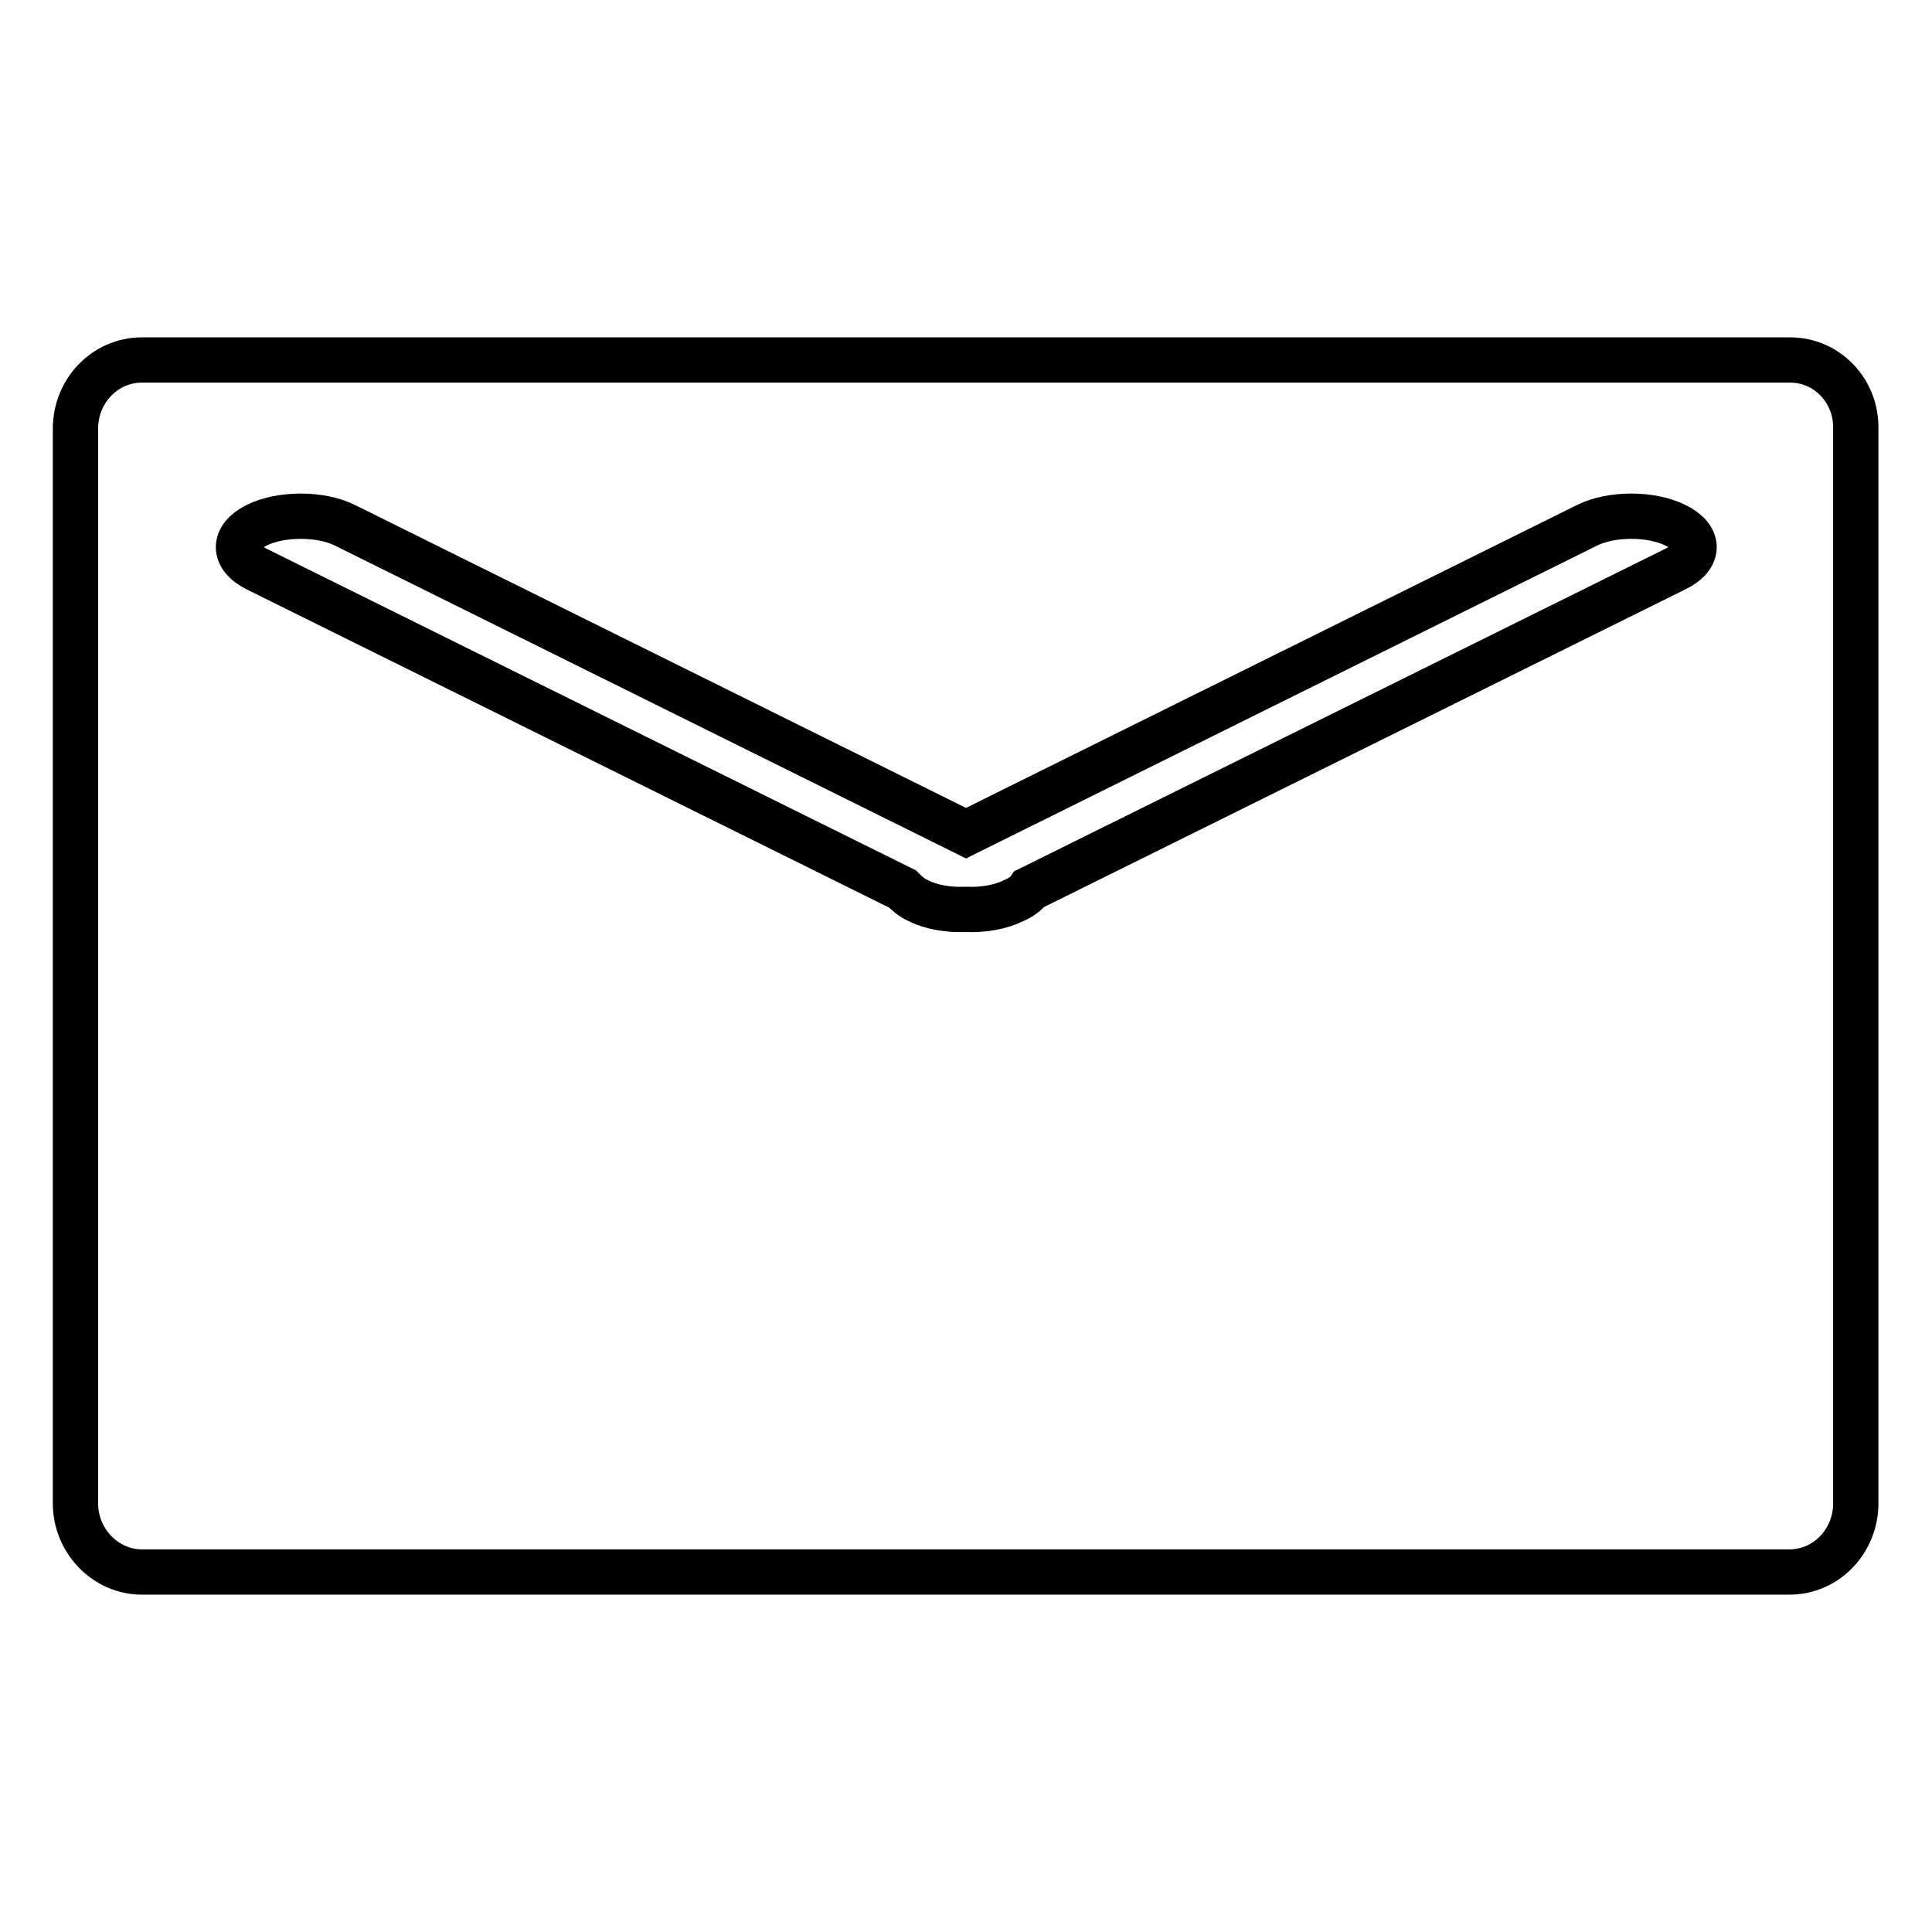
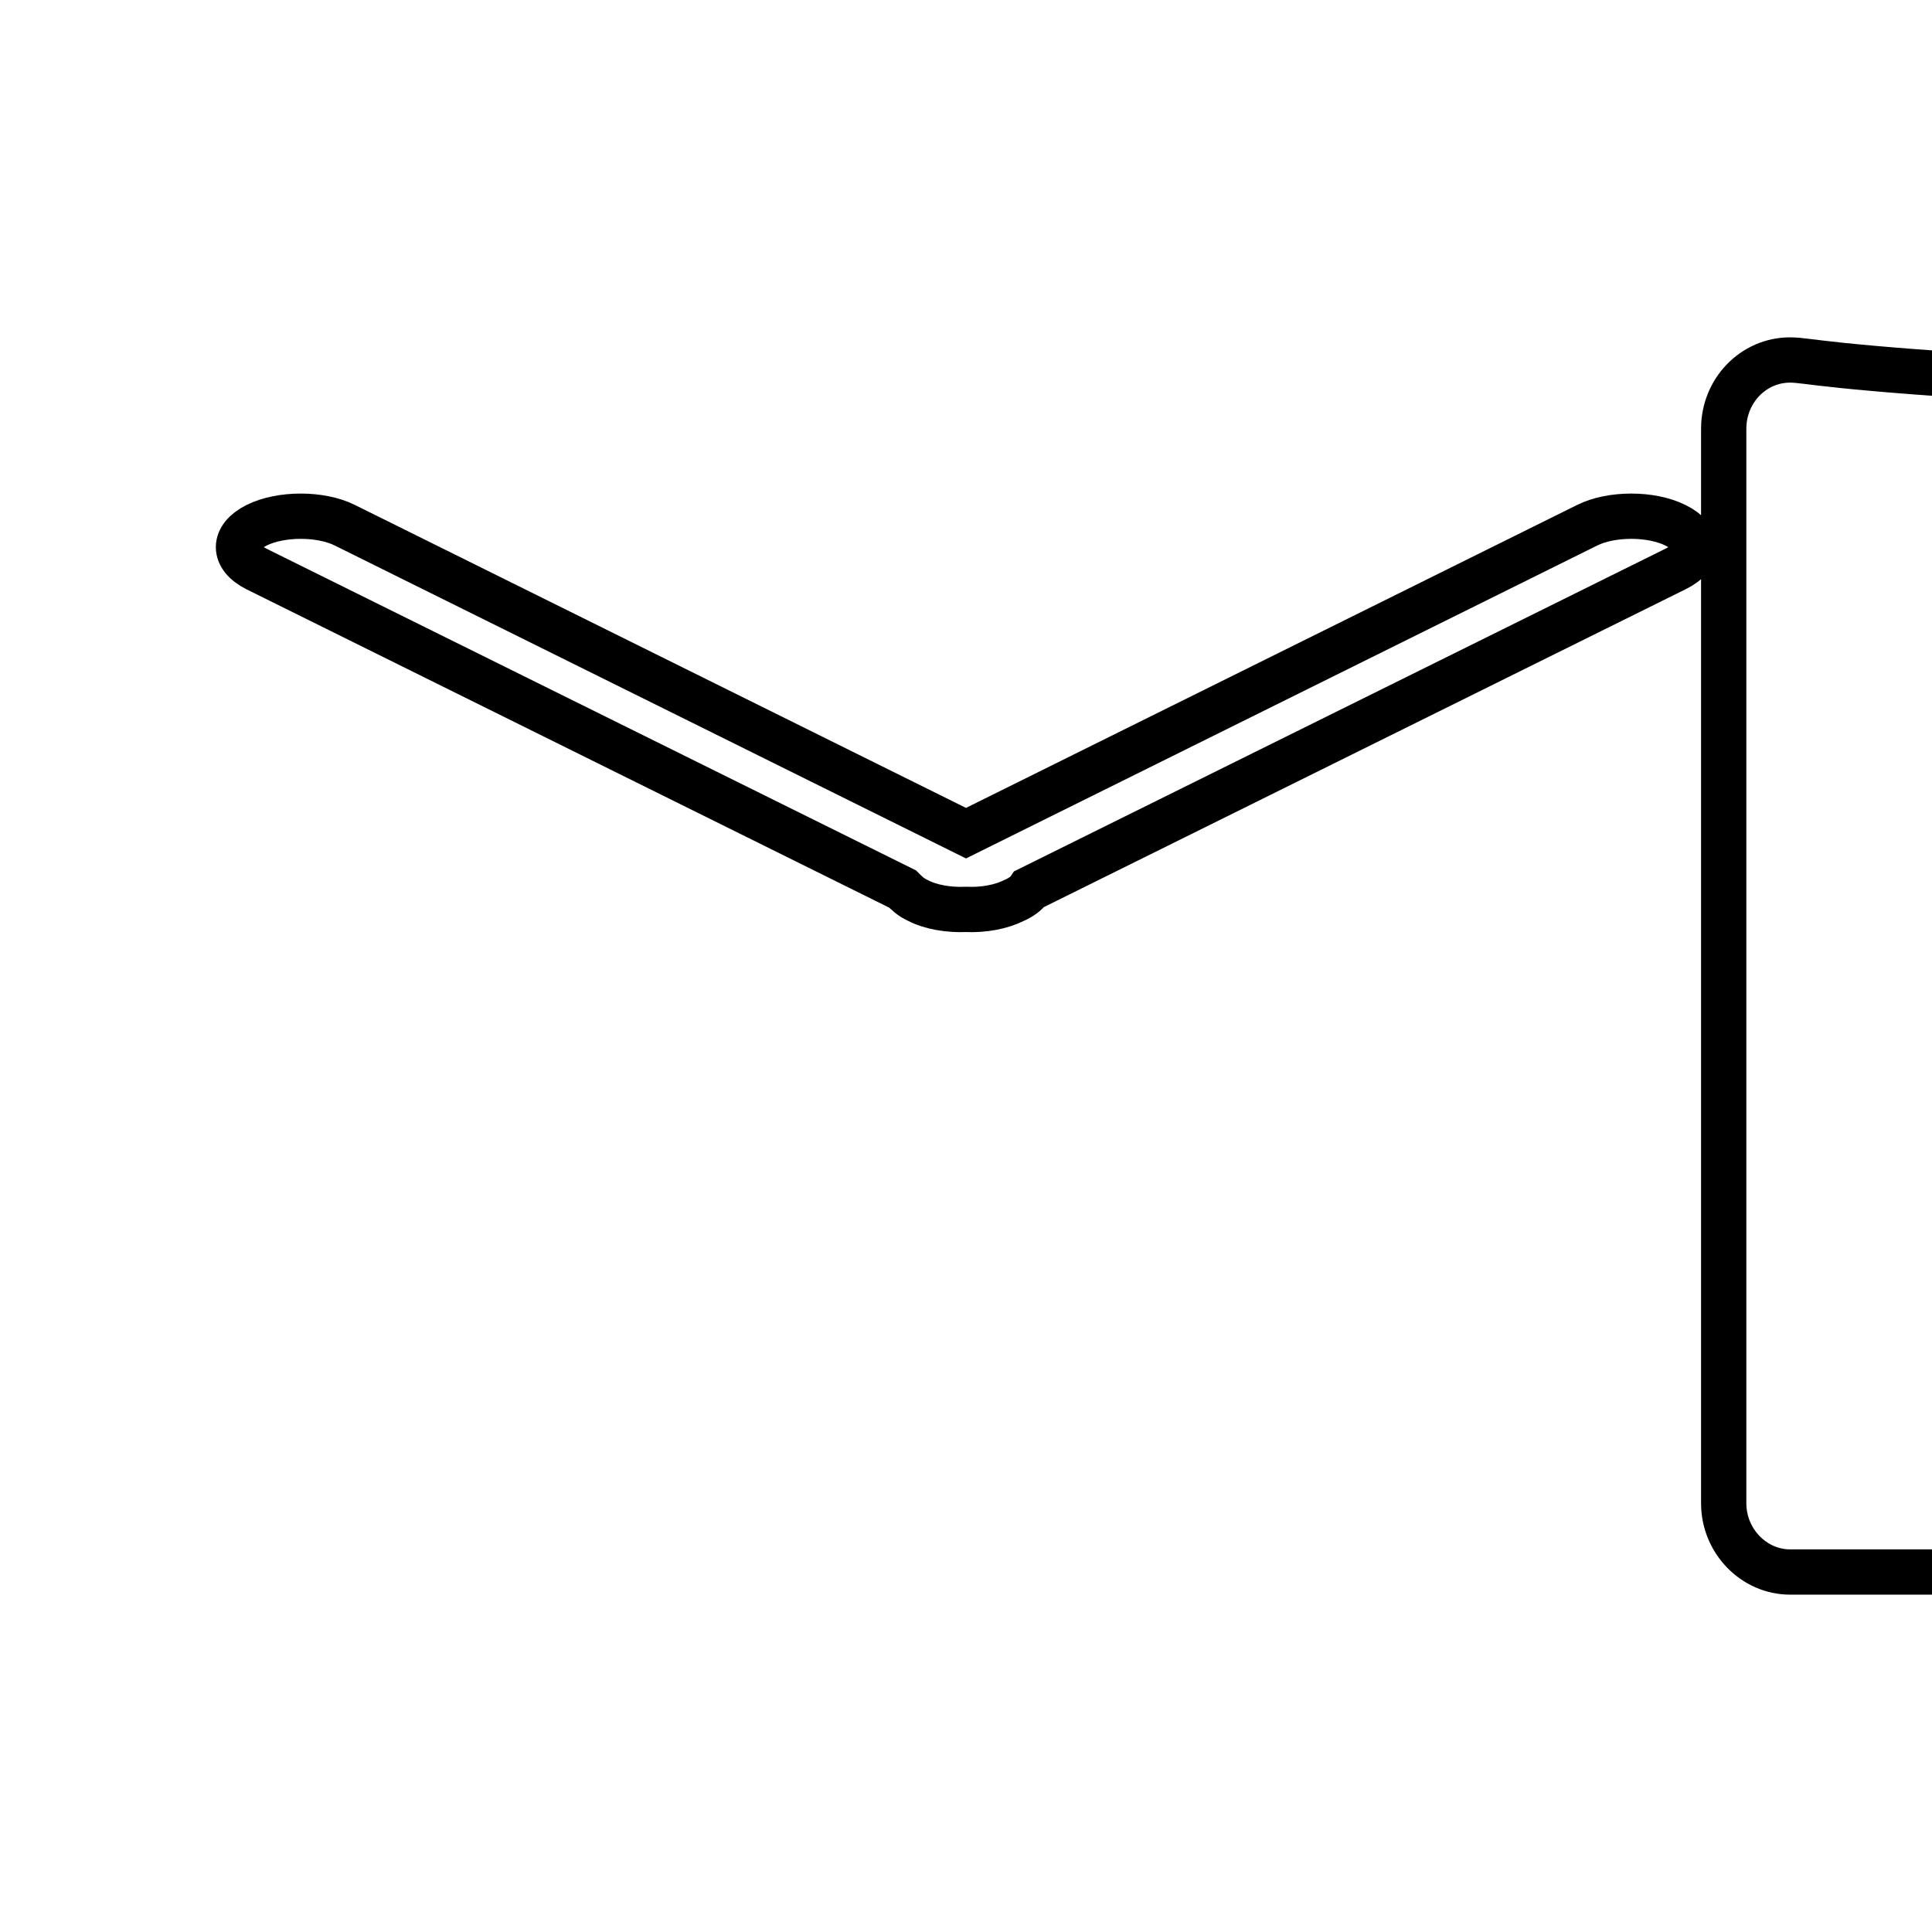
<svg xmlns="http://www.w3.org/2000/svg" version="1.1" x="0px" y="0px" viewBox="0 0 256 256" enable-background="new 0 0 256 256" xml:space="preserve">
  <g>
    <g>
-       <path stroke-width="6" fill-opacity="0" stroke="#000000" d="M237.2,47.7H18.8c-4.9,0-8.8,4.1-8.8,9.1v142.4c0,5,4,9.1,8.8,9.1h218.3c4.9,0,8.8-4.1,8.8-9.1V56.8C246,51.8,242.1,47.7,237.2,47.7z M222,75.4l-85.6,42.4c-0.4,0.6-1.1,1.1-2,1.5c-1.8,0.9-4.1,1.3-6.4,1.2c-2.3,0.1-4.7-0.3-6.4-1.2c-0.9-0.4-1.5-1-2-1.5L34,75.4c-3.2-1.6-3.2-4.2,0-5.8c3.2-1.6,8.5-1.6,11.7,0l82.3,40.8l82.3-40.8c3.2-1.6,8.5-1.6,11.7,0C225.3,71.2,225.3,73.8,222,75.4z" />
+       <path stroke-width="6" fill-opacity="0" stroke="#000000" d="M237.2,47.7c-4.9,0-8.8,4.1-8.8,9.1v142.4c0,5,4,9.1,8.8,9.1h218.3c4.9,0,8.8-4.1,8.8-9.1V56.8C246,51.8,242.1,47.7,237.2,47.7z M222,75.4l-85.6,42.4c-0.4,0.6-1.1,1.1-2,1.5c-1.8,0.9-4.1,1.3-6.4,1.2c-2.3,0.1-4.7-0.3-6.4-1.2c-0.9-0.4-1.5-1-2-1.5L34,75.4c-3.2-1.6-3.2-4.2,0-5.8c3.2-1.6,8.5-1.6,11.7,0l82.3,40.8l82.3-40.8c3.2-1.6,8.5-1.6,11.7,0C225.3,71.2,225.3,73.8,222,75.4z" />
    </g>
  </g>
</svg>